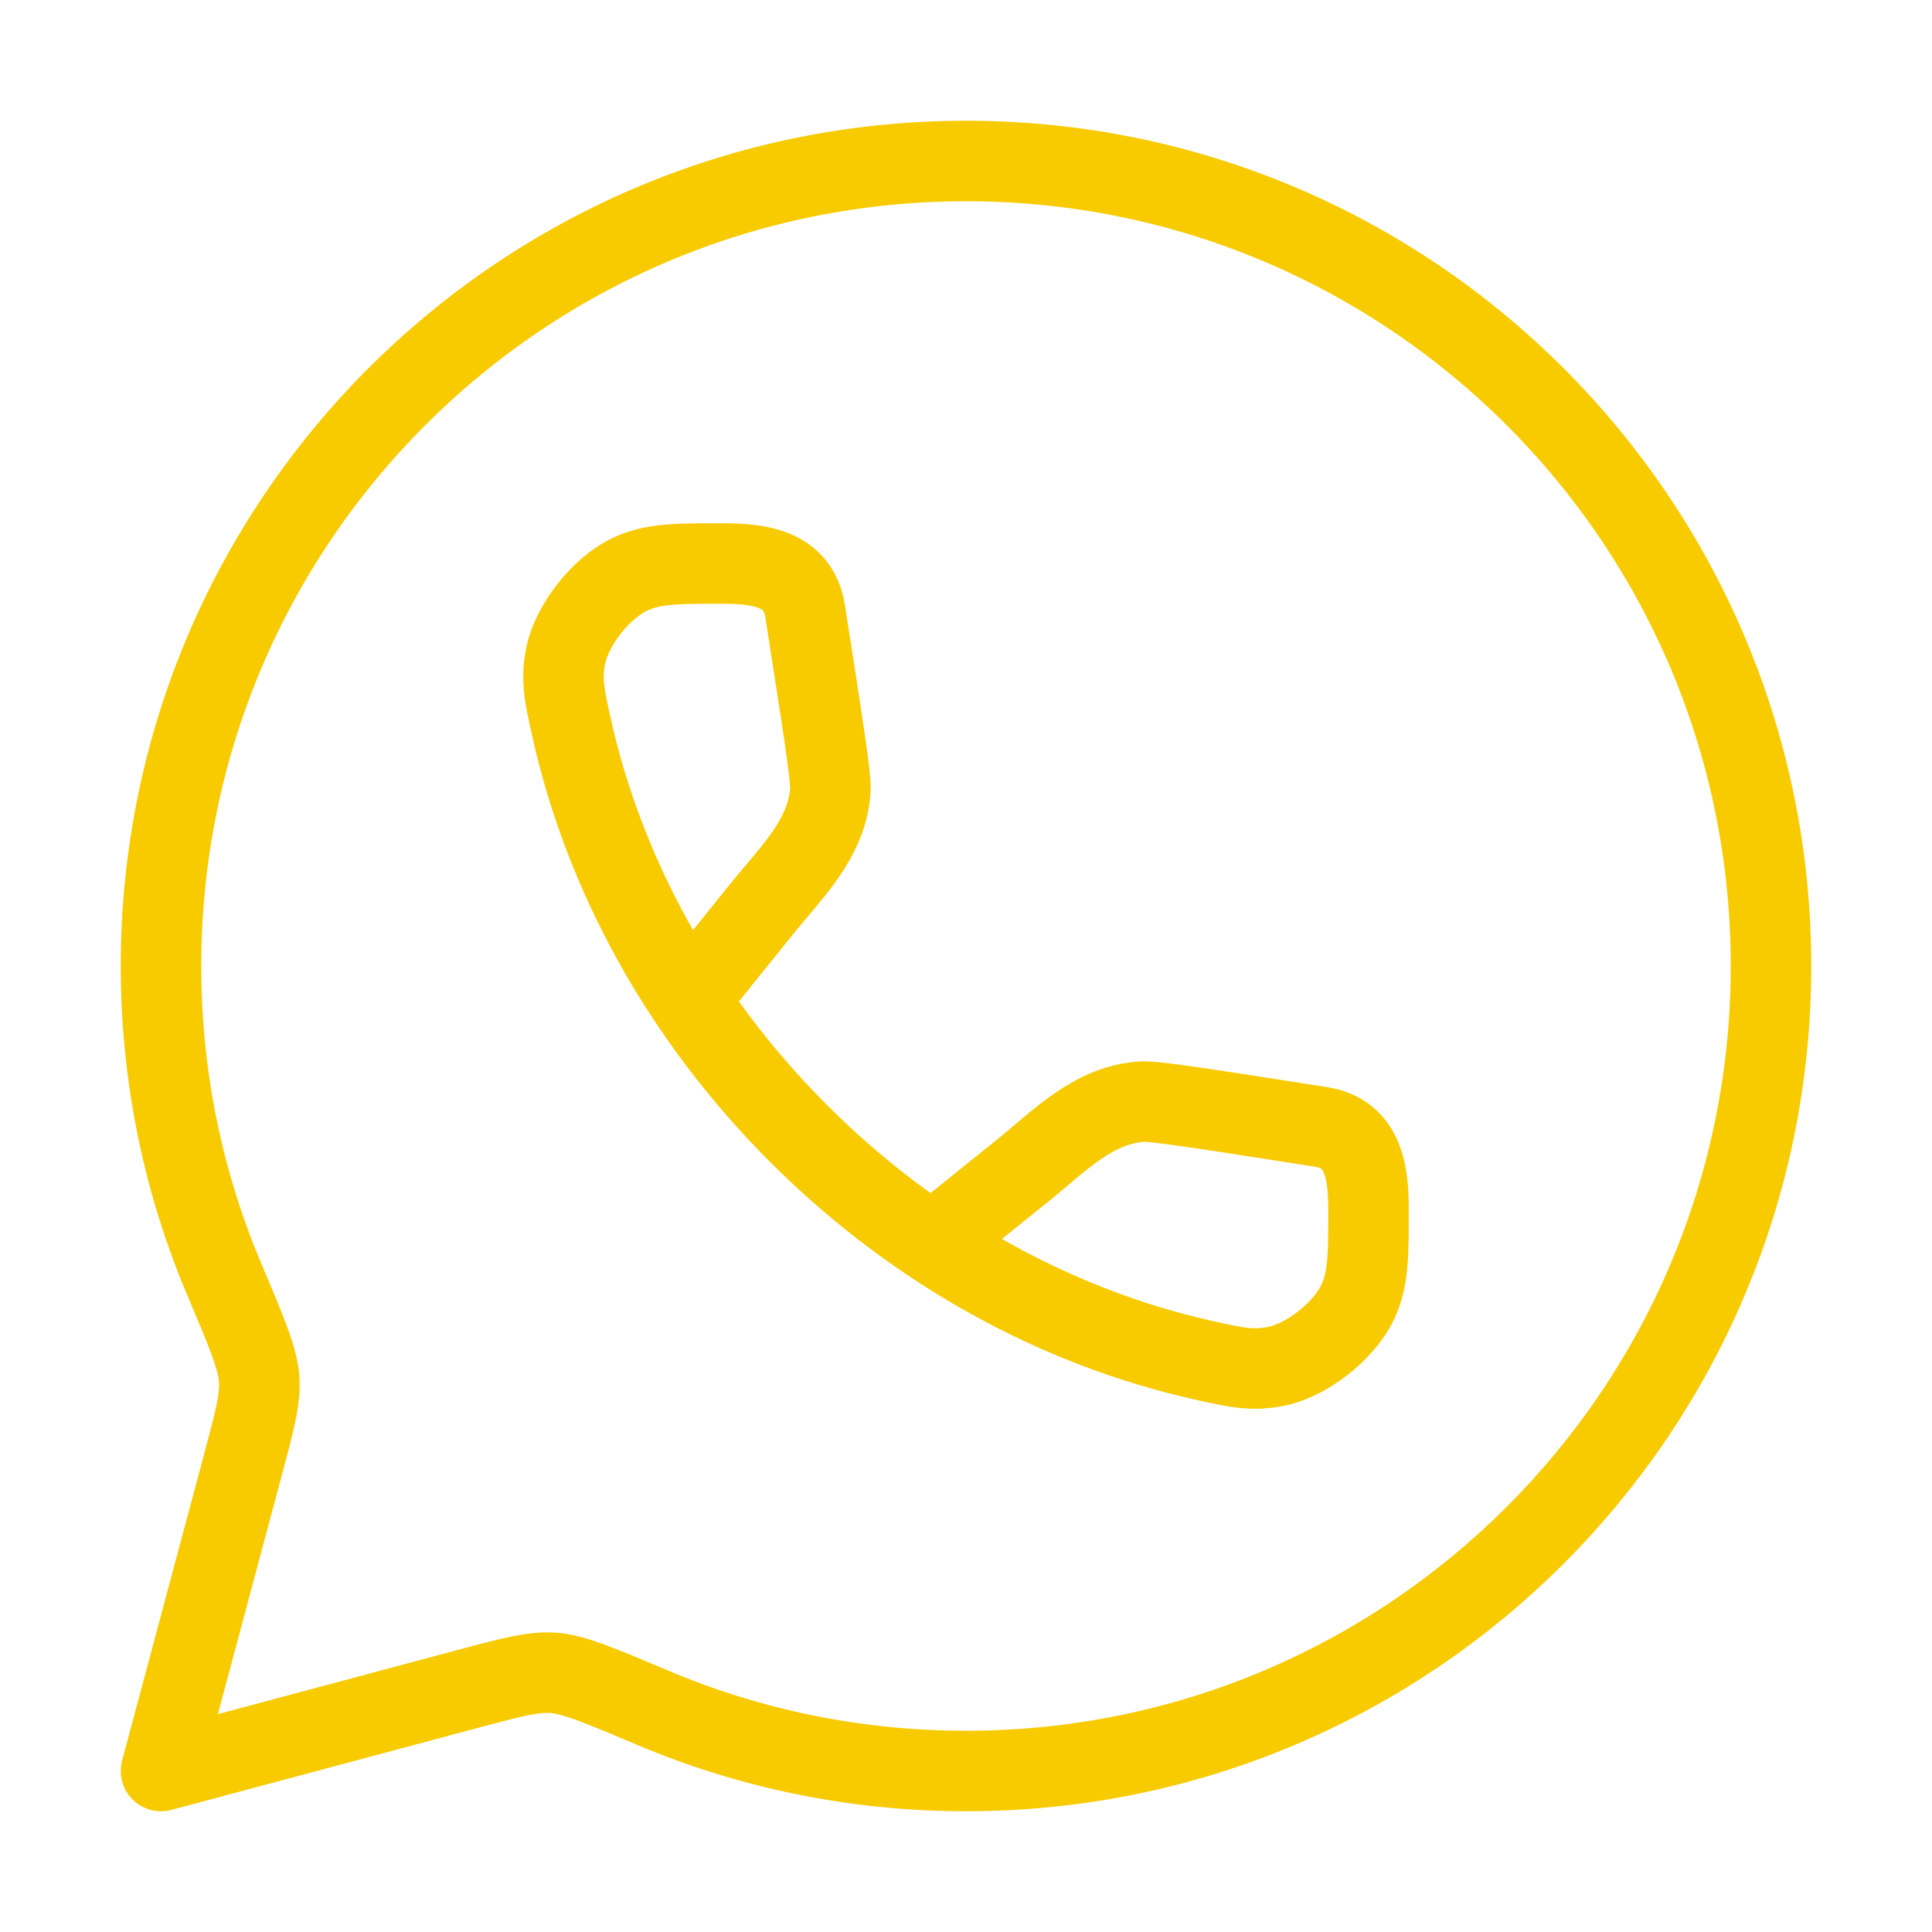
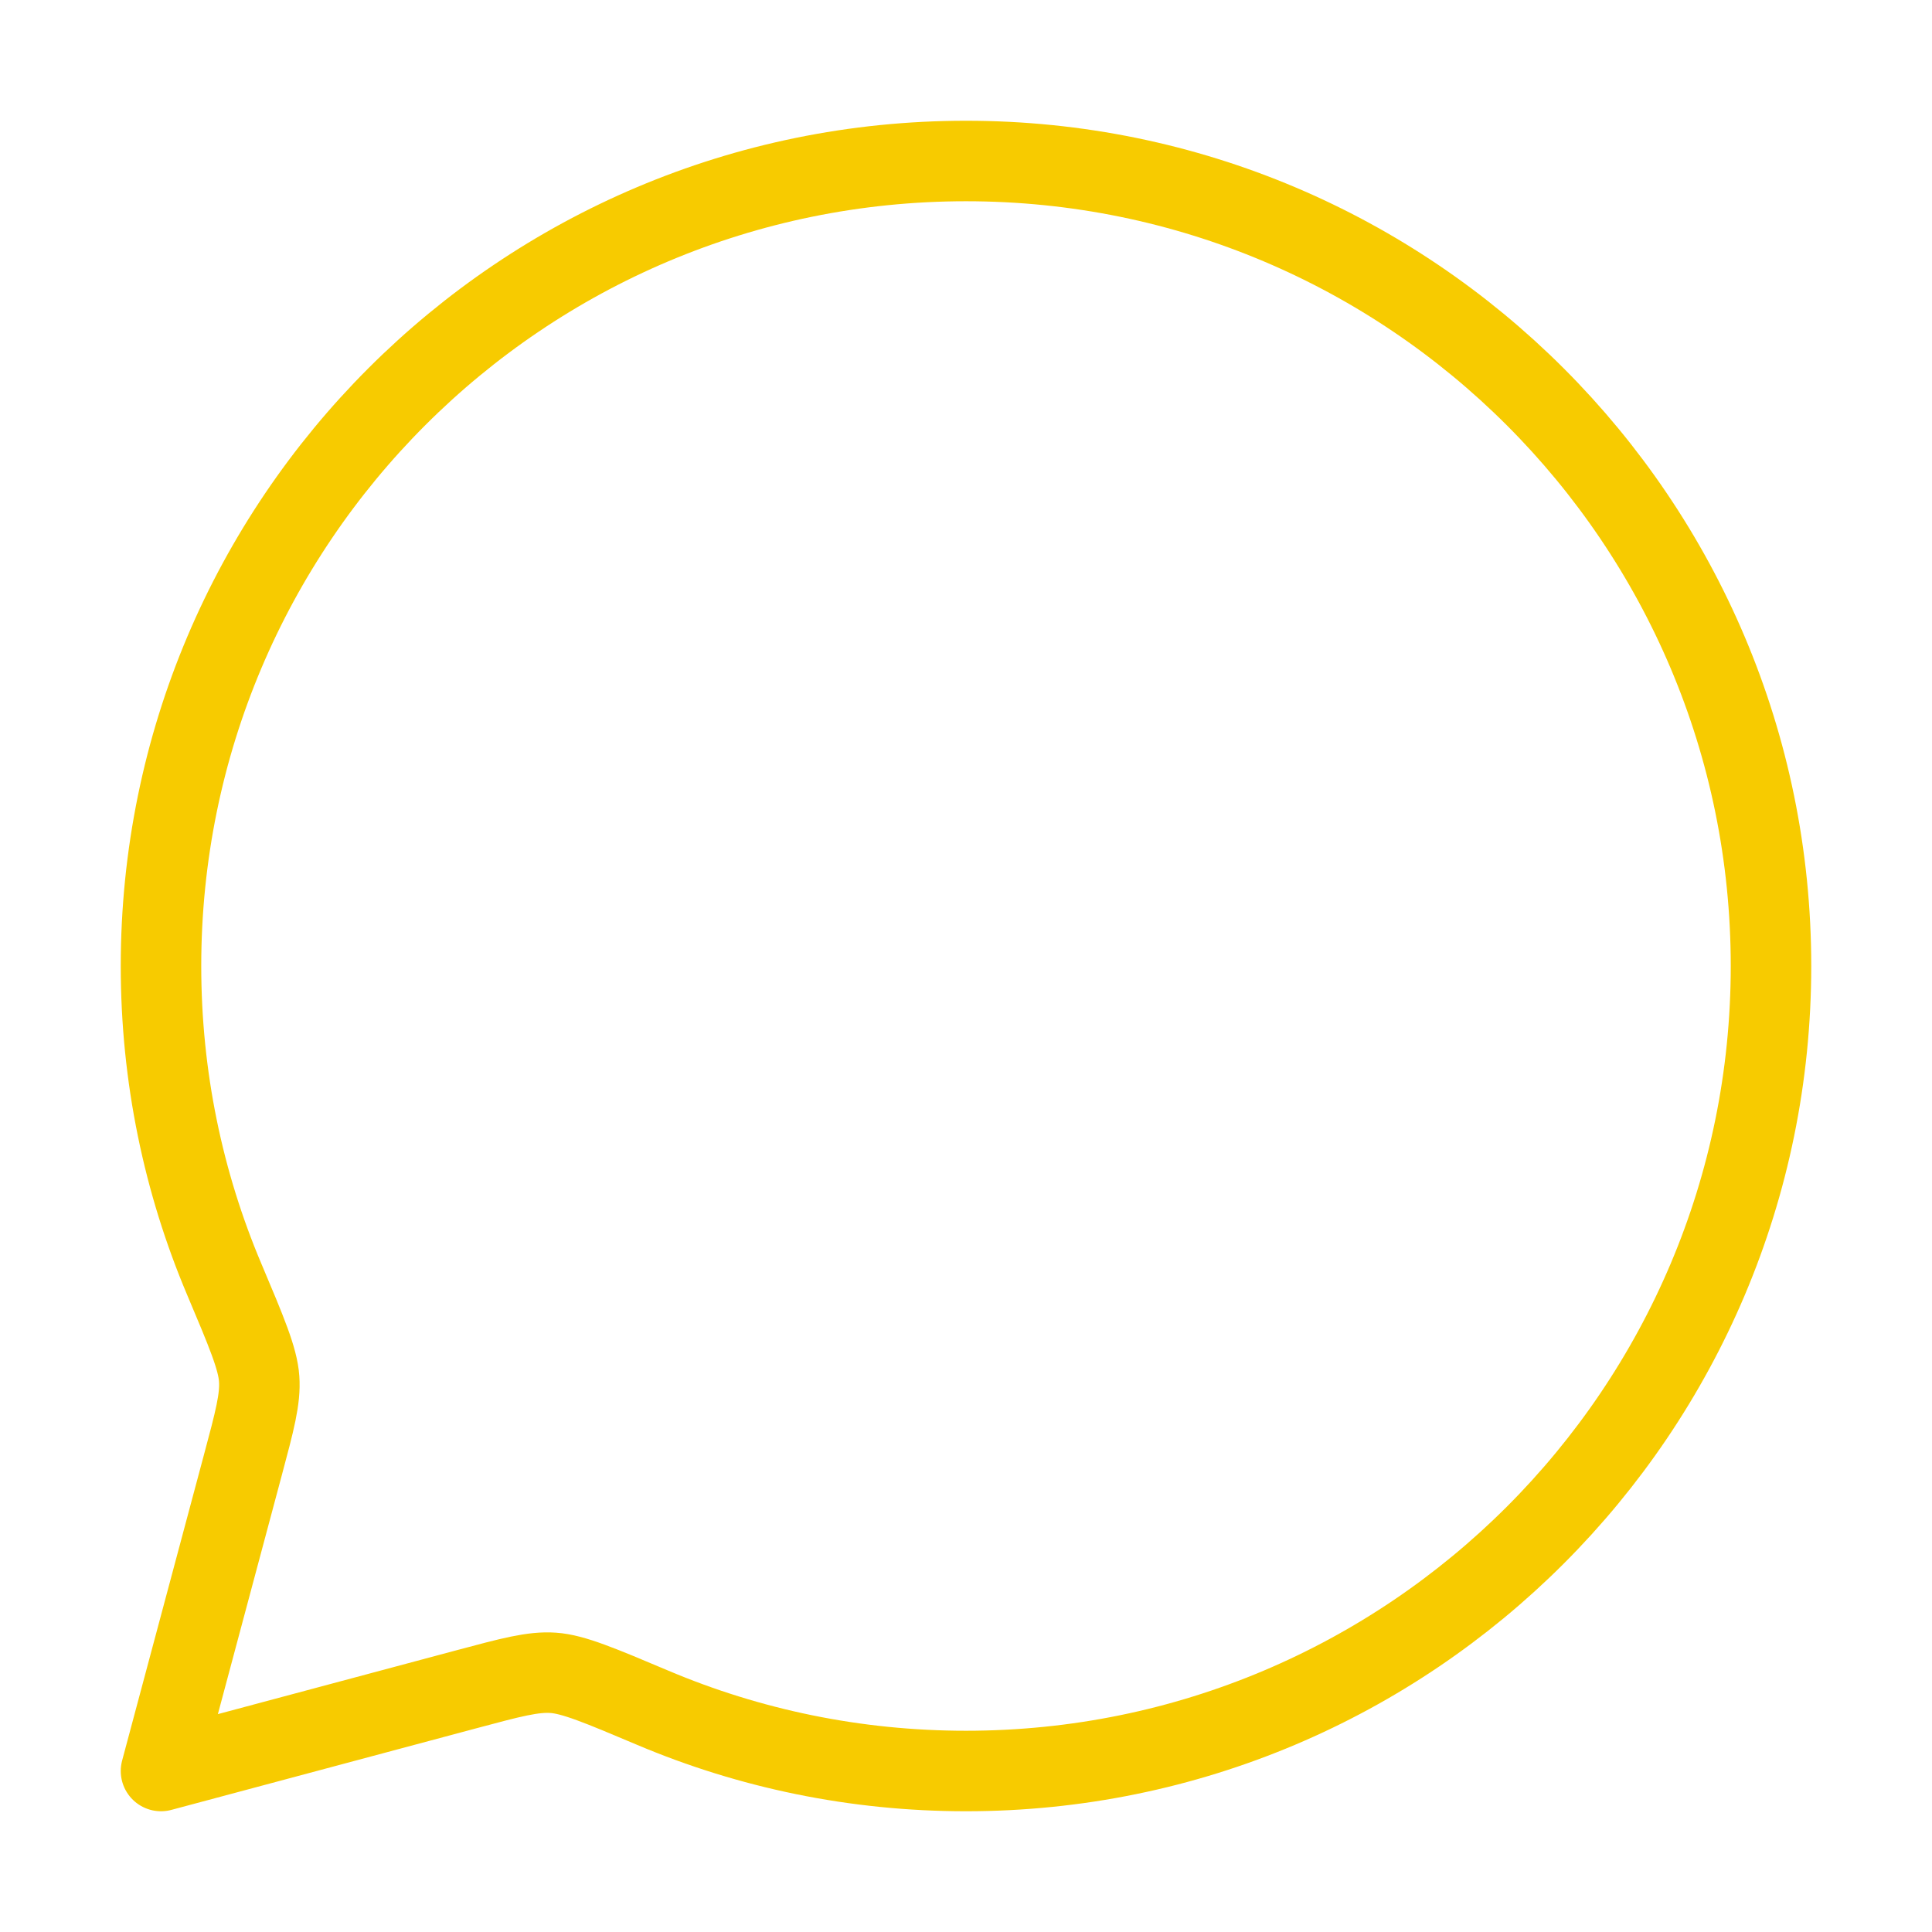
<svg xmlns="http://www.w3.org/2000/svg" width="48" height="48" viewBox="0 0 48 48" fill="none">
  <path d="M24 44C35.046 44 44 35.046 44 24C44 12.954 35.046 4 24 4C12.954 4 4 12.954 4 24C4 26.758 4.558 29.385 5.568 31.775C6.126 33.096 6.405 33.757 6.439 34.256C6.474 34.755 6.327 35.304 6.033 36.402L4 44L11.598 41.967C12.696 41.673 13.245 41.526 13.744 41.561C14.243 41.595 14.904 41.874 16.225 42.432C18.615 43.442 21.242 44 24 44Z" stroke="#F7CB00" stroke-width="2" stroke-linejoin="round" />
-   <path d="M17.176 24.755L18.918 22.591C19.652 21.679 20.56 20.831 20.631 19.616C20.649 19.31 20.433 17.933 20.002 15.18C19.832 14.098 18.822 14 17.947 14C16.806 14 16.236 14 15.67 14.259C14.954 14.585 14.22 15.505 14.058 16.275C13.931 16.884 14.026 17.304 14.215 18.143C15.021 21.71 16.91 25.232 19.839 28.161C22.768 31.09 26.29 32.98 29.857 33.785C30.696 33.974 31.116 34.069 31.725 33.942C32.495 33.78 33.414 33.046 33.741 32.33C34 31.764 34 31.194 34 30.053C34 29.178 33.902 28.168 32.82 27.998C30.067 27.567 28.69 27.351 28.383 27.369C27.169 27.44 26.321 28.348 25.409 29.082L23.245 30.824" stroke="#F7CB00" stroke-width="2" />
</svg>